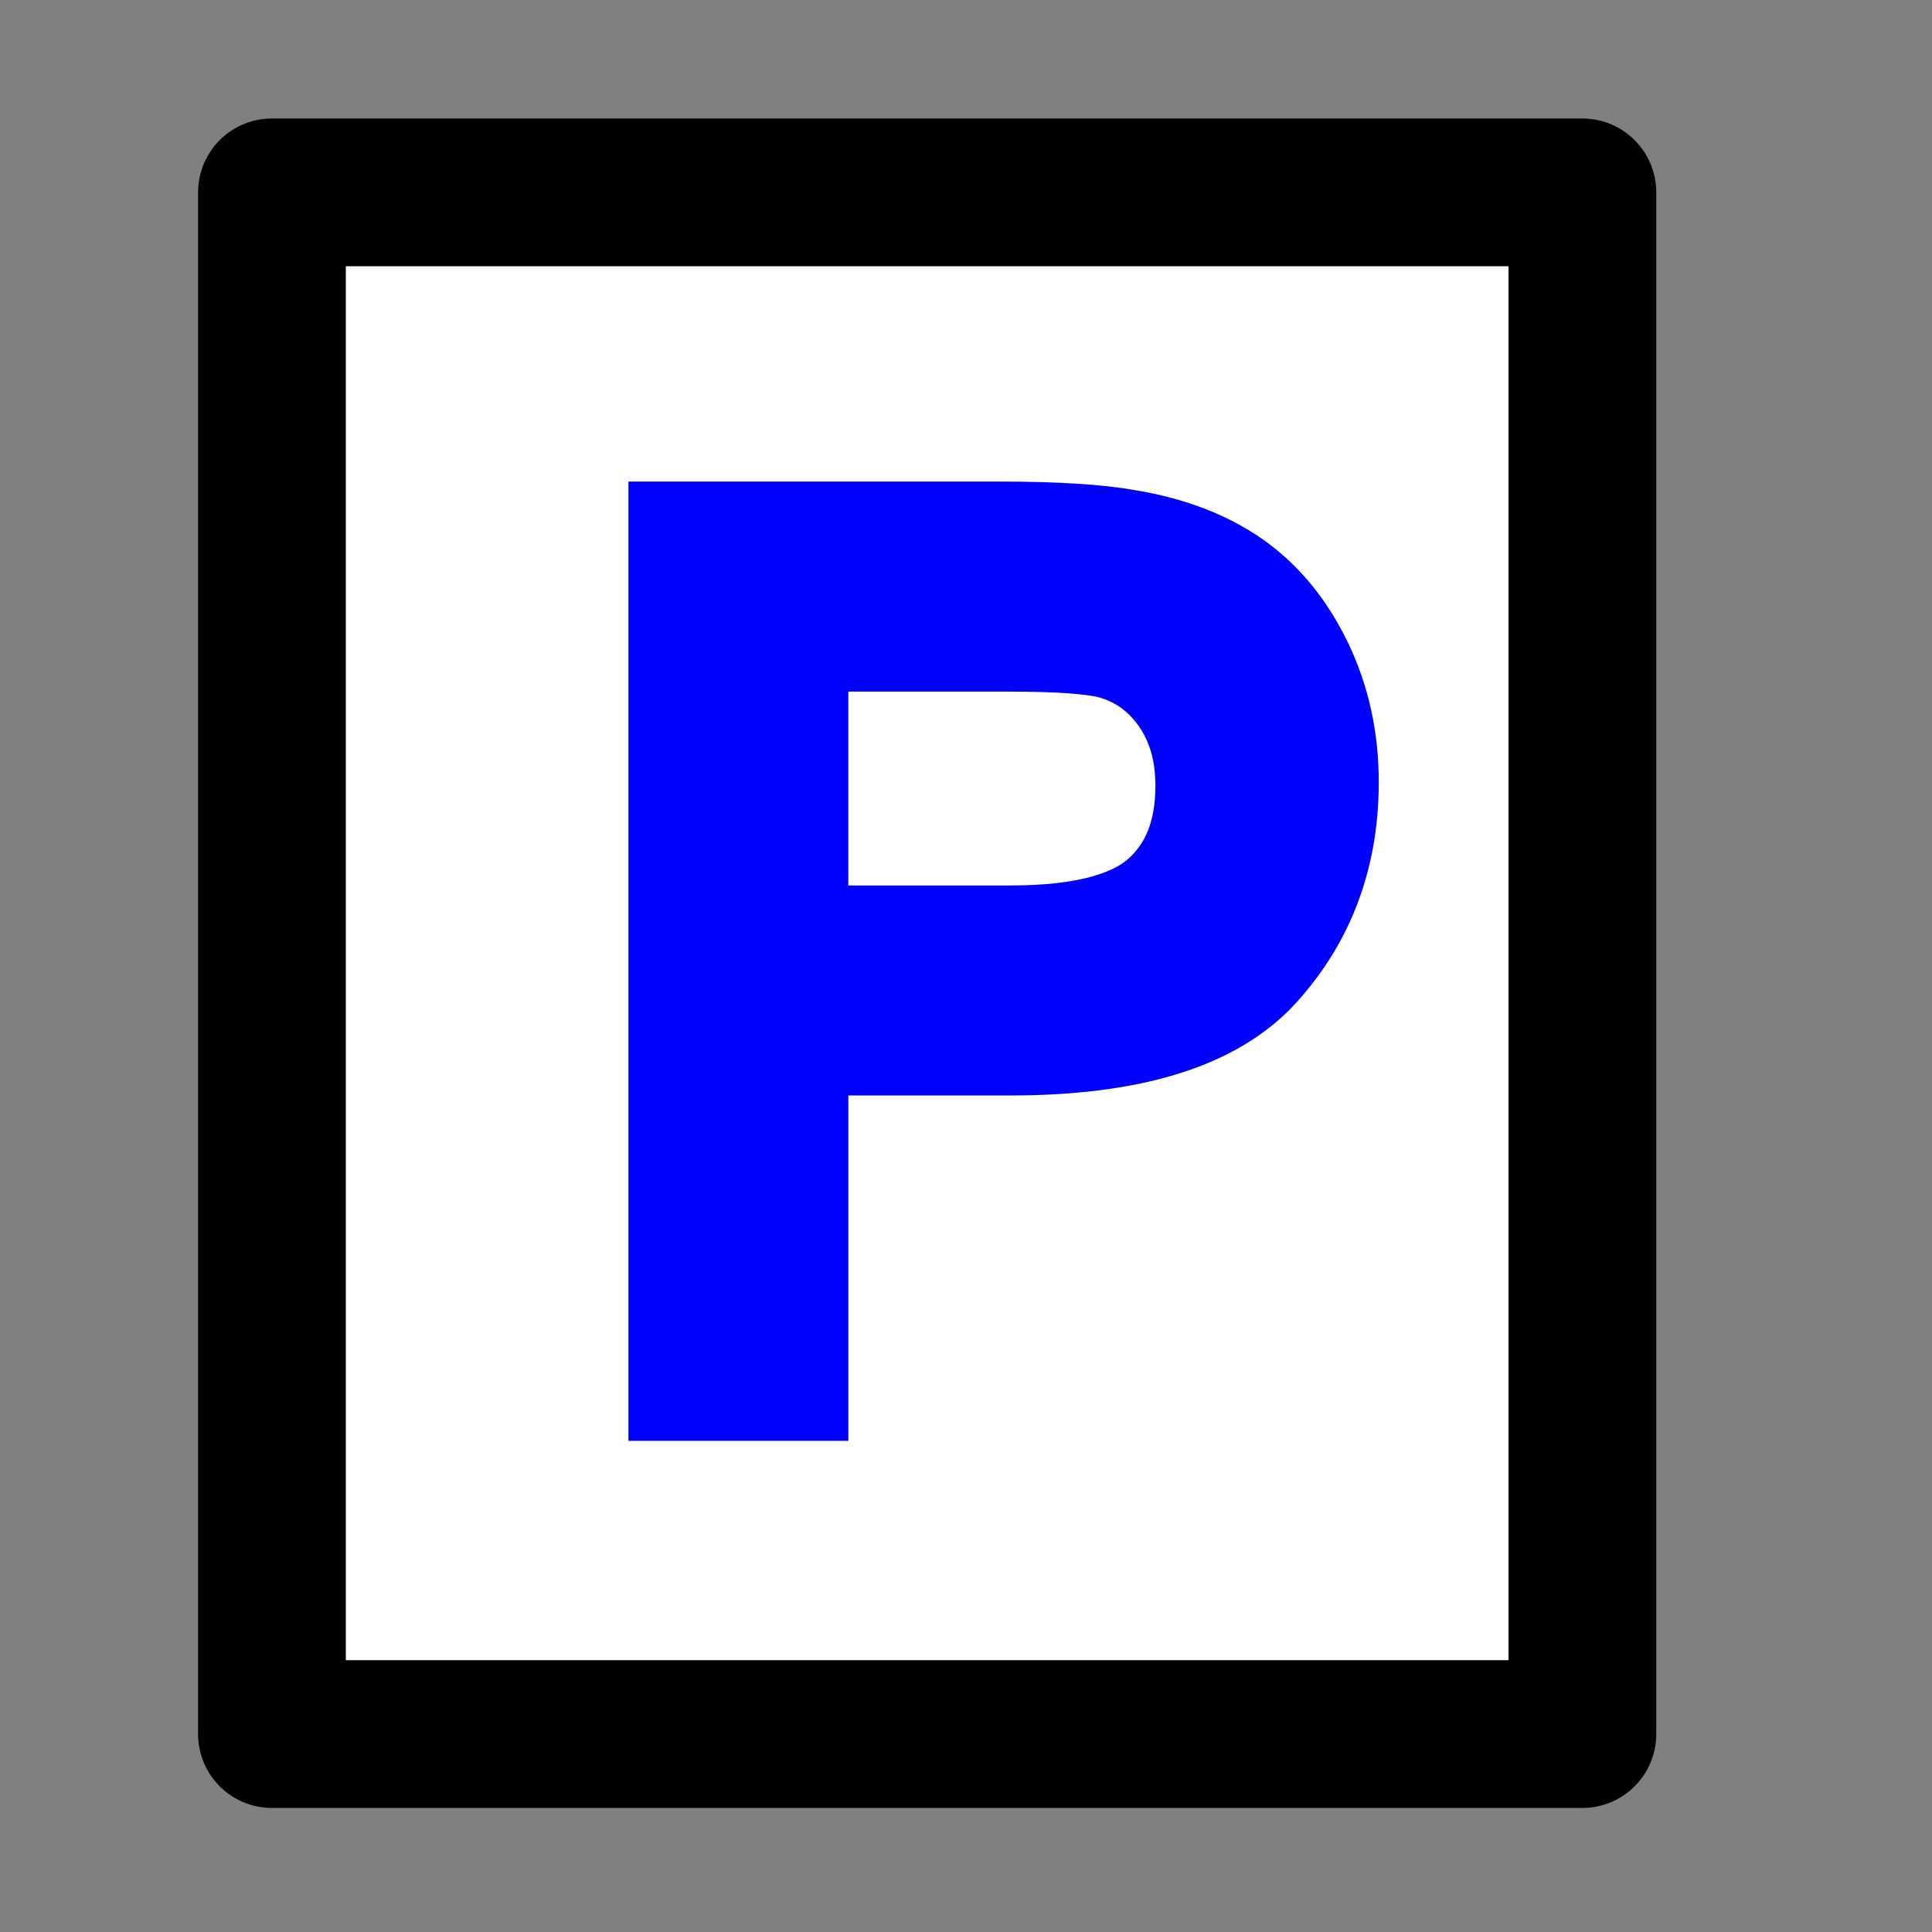
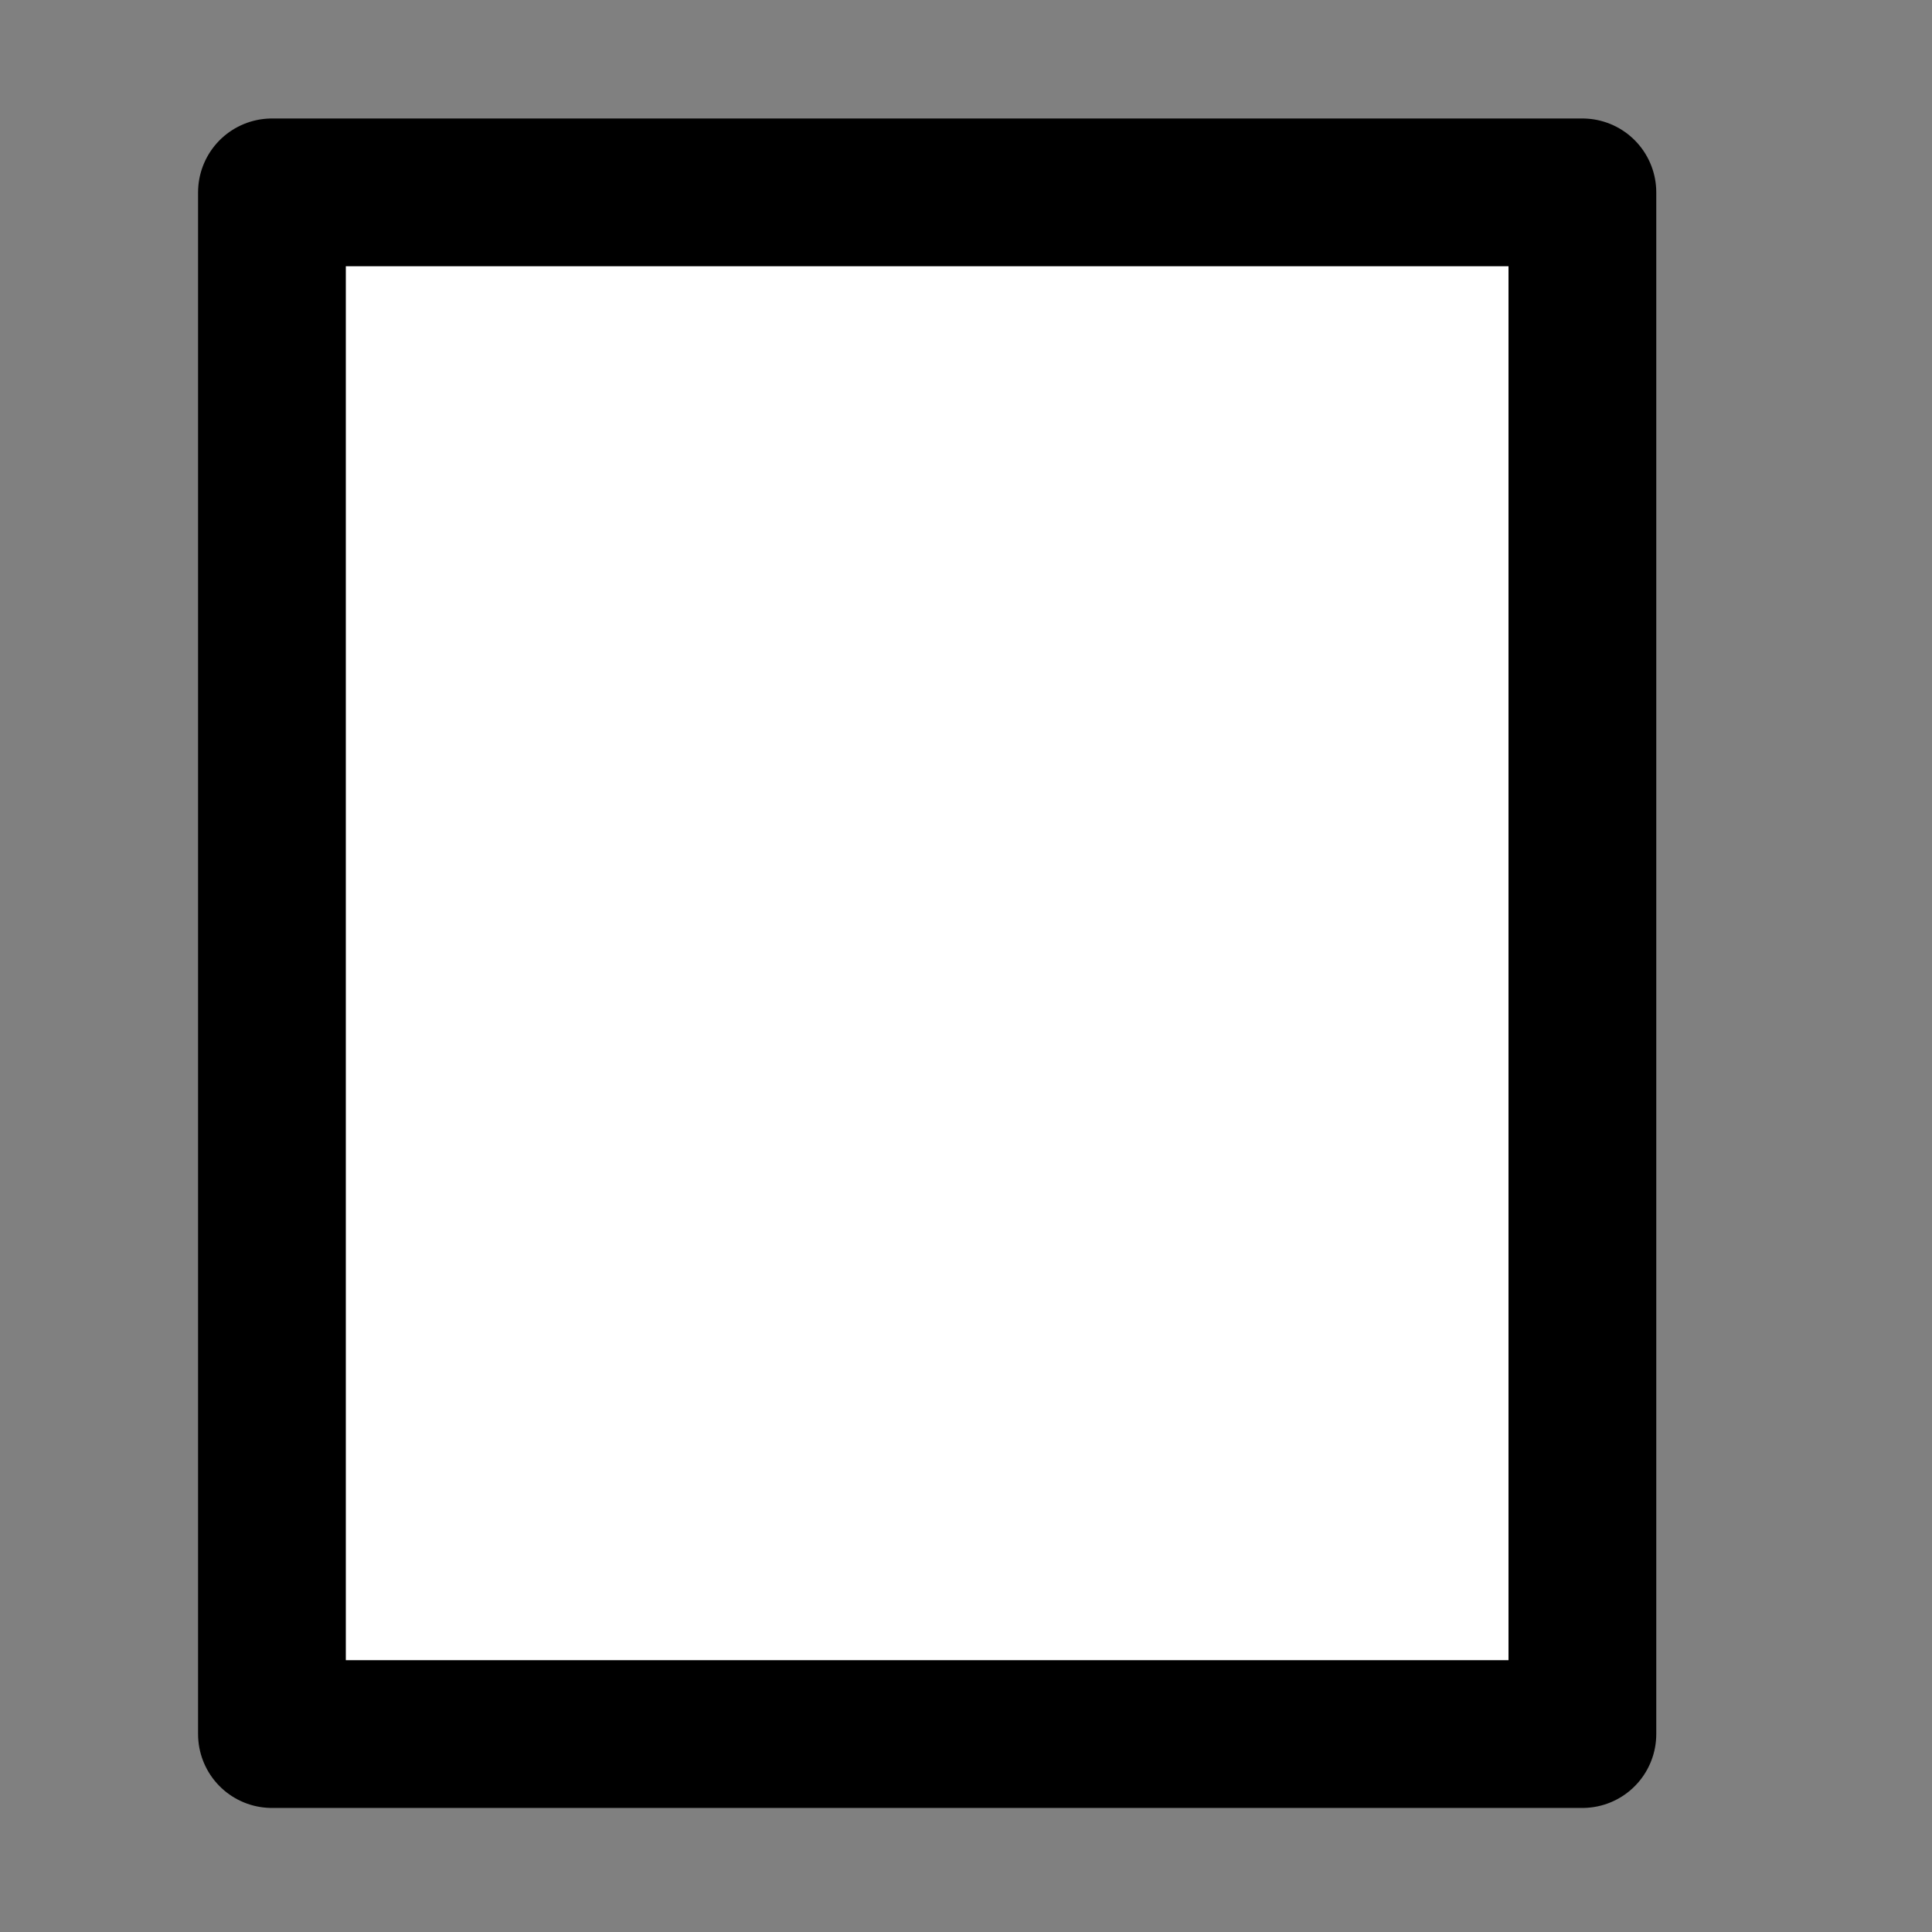
<svg xmlns="http://www.w3.org/2000/svg" xmlns:ns1="http://sodipodi.sourceforge.net/DTD/sodipodi-0.dtd" xmlns:ns2="http://www.inkscape.org/namespaces/inkscape" version="1.0" x="0" y="0" width="100" height="100" id="svg644" xml:space="preserve" ns1:version="0.32" ns2:version="0.48.2 r9819" ns1:docname="BGM_Parking.svg">
  <rect width="100%" height="100%" fill="#808080" stroke="none" />
  <defs id="defs5" />
  <ns1:namedview ns2:window-height="1151" ns2:window-width="1920" ns2:pageshadow="2" ns2:pageopacity="0.0" borderopacity="1.0" bordercolor="#666666" pagecolor="#ffffff" id="base" ns2:zoom="2" ns2:cx="157.99541" ns2:cy="-51.812905" ns2:window-x="1436" ns2:window-y="-4" ns2:current-layer="svg644" showgrid="true" ns2:window-maximized="1" showguides="true" ns2:guide-bbox="true">
    <ns2:grid type="xygrid" id="grid5321" empspacing="5" visible="true" enabled="true" snapvisiblegridlinesonly="true" />
  </ns1:namedview>
  <rect style="fill:#ffffff;fill-opacity:1;stroke:#000000;stroke-width:7.648;stroke-linecap:round;stroke-linejoin:round;stroke-miterlimit:4;stroke-opacity:1;stroke-dasharray:none" id="rect5580" width="67.828" height="79.798" x="14.076" y="9.957" />
  <g transform="matrix(0.76,0,0,0.768,6.703,10.218)" style="font-size:79.98px;font-style:normal;font-weight:normal;line-height:125%;letter-spacing:0px;word-spacing:0px;fill:#0000ff;fill-opacity:1;stroke:#0000ff;stroke-width:7.4;stroke-miterlimit:4;stroke-opacity:1;stroke-dasharray:none;font-family:Sans" id="text5576">
-     <path d="m 37.68,80.102 0,-57.251 21.596,0 c 3.801,5.8e-5 6.704,0.182 8.709,0.547 2.812,0.469 5.168,1.36 7.069,2.675 1.901,1.315 3.43,3.157 4.589,5.526 1.159,2.369 1.738,4.973 1.738,7.811 -5e-5,4.869 -1.549,8.989 -4.647,12.36 -3.098,3.372 -8.696,5.057 -16.793,5.057 l -14.684,0 0,23.275 z m 7.576,-30.031 14.801,0 c 4.895,3e-5 8.37,-0.911 10.427,-2.734 2.057,-1.822 3.085,-4.387 3.085,-7.693 -4.2e-5,-2.395 -0.605,-4.445 -1.816,-6.151 -1.211,-1.705 -2.805,-2.831 -4.784,-3.378 -1.276,-0.338 -3.632,-0.508 -7.069,-0.508 l -14.645,0 z" style="stroke-width:7.4;stroke-miterlimit:4;stroke-dasharray:none" id="path5583" ns2:connector-curvature="0" />
-   </g>
+     </g>
</svg>